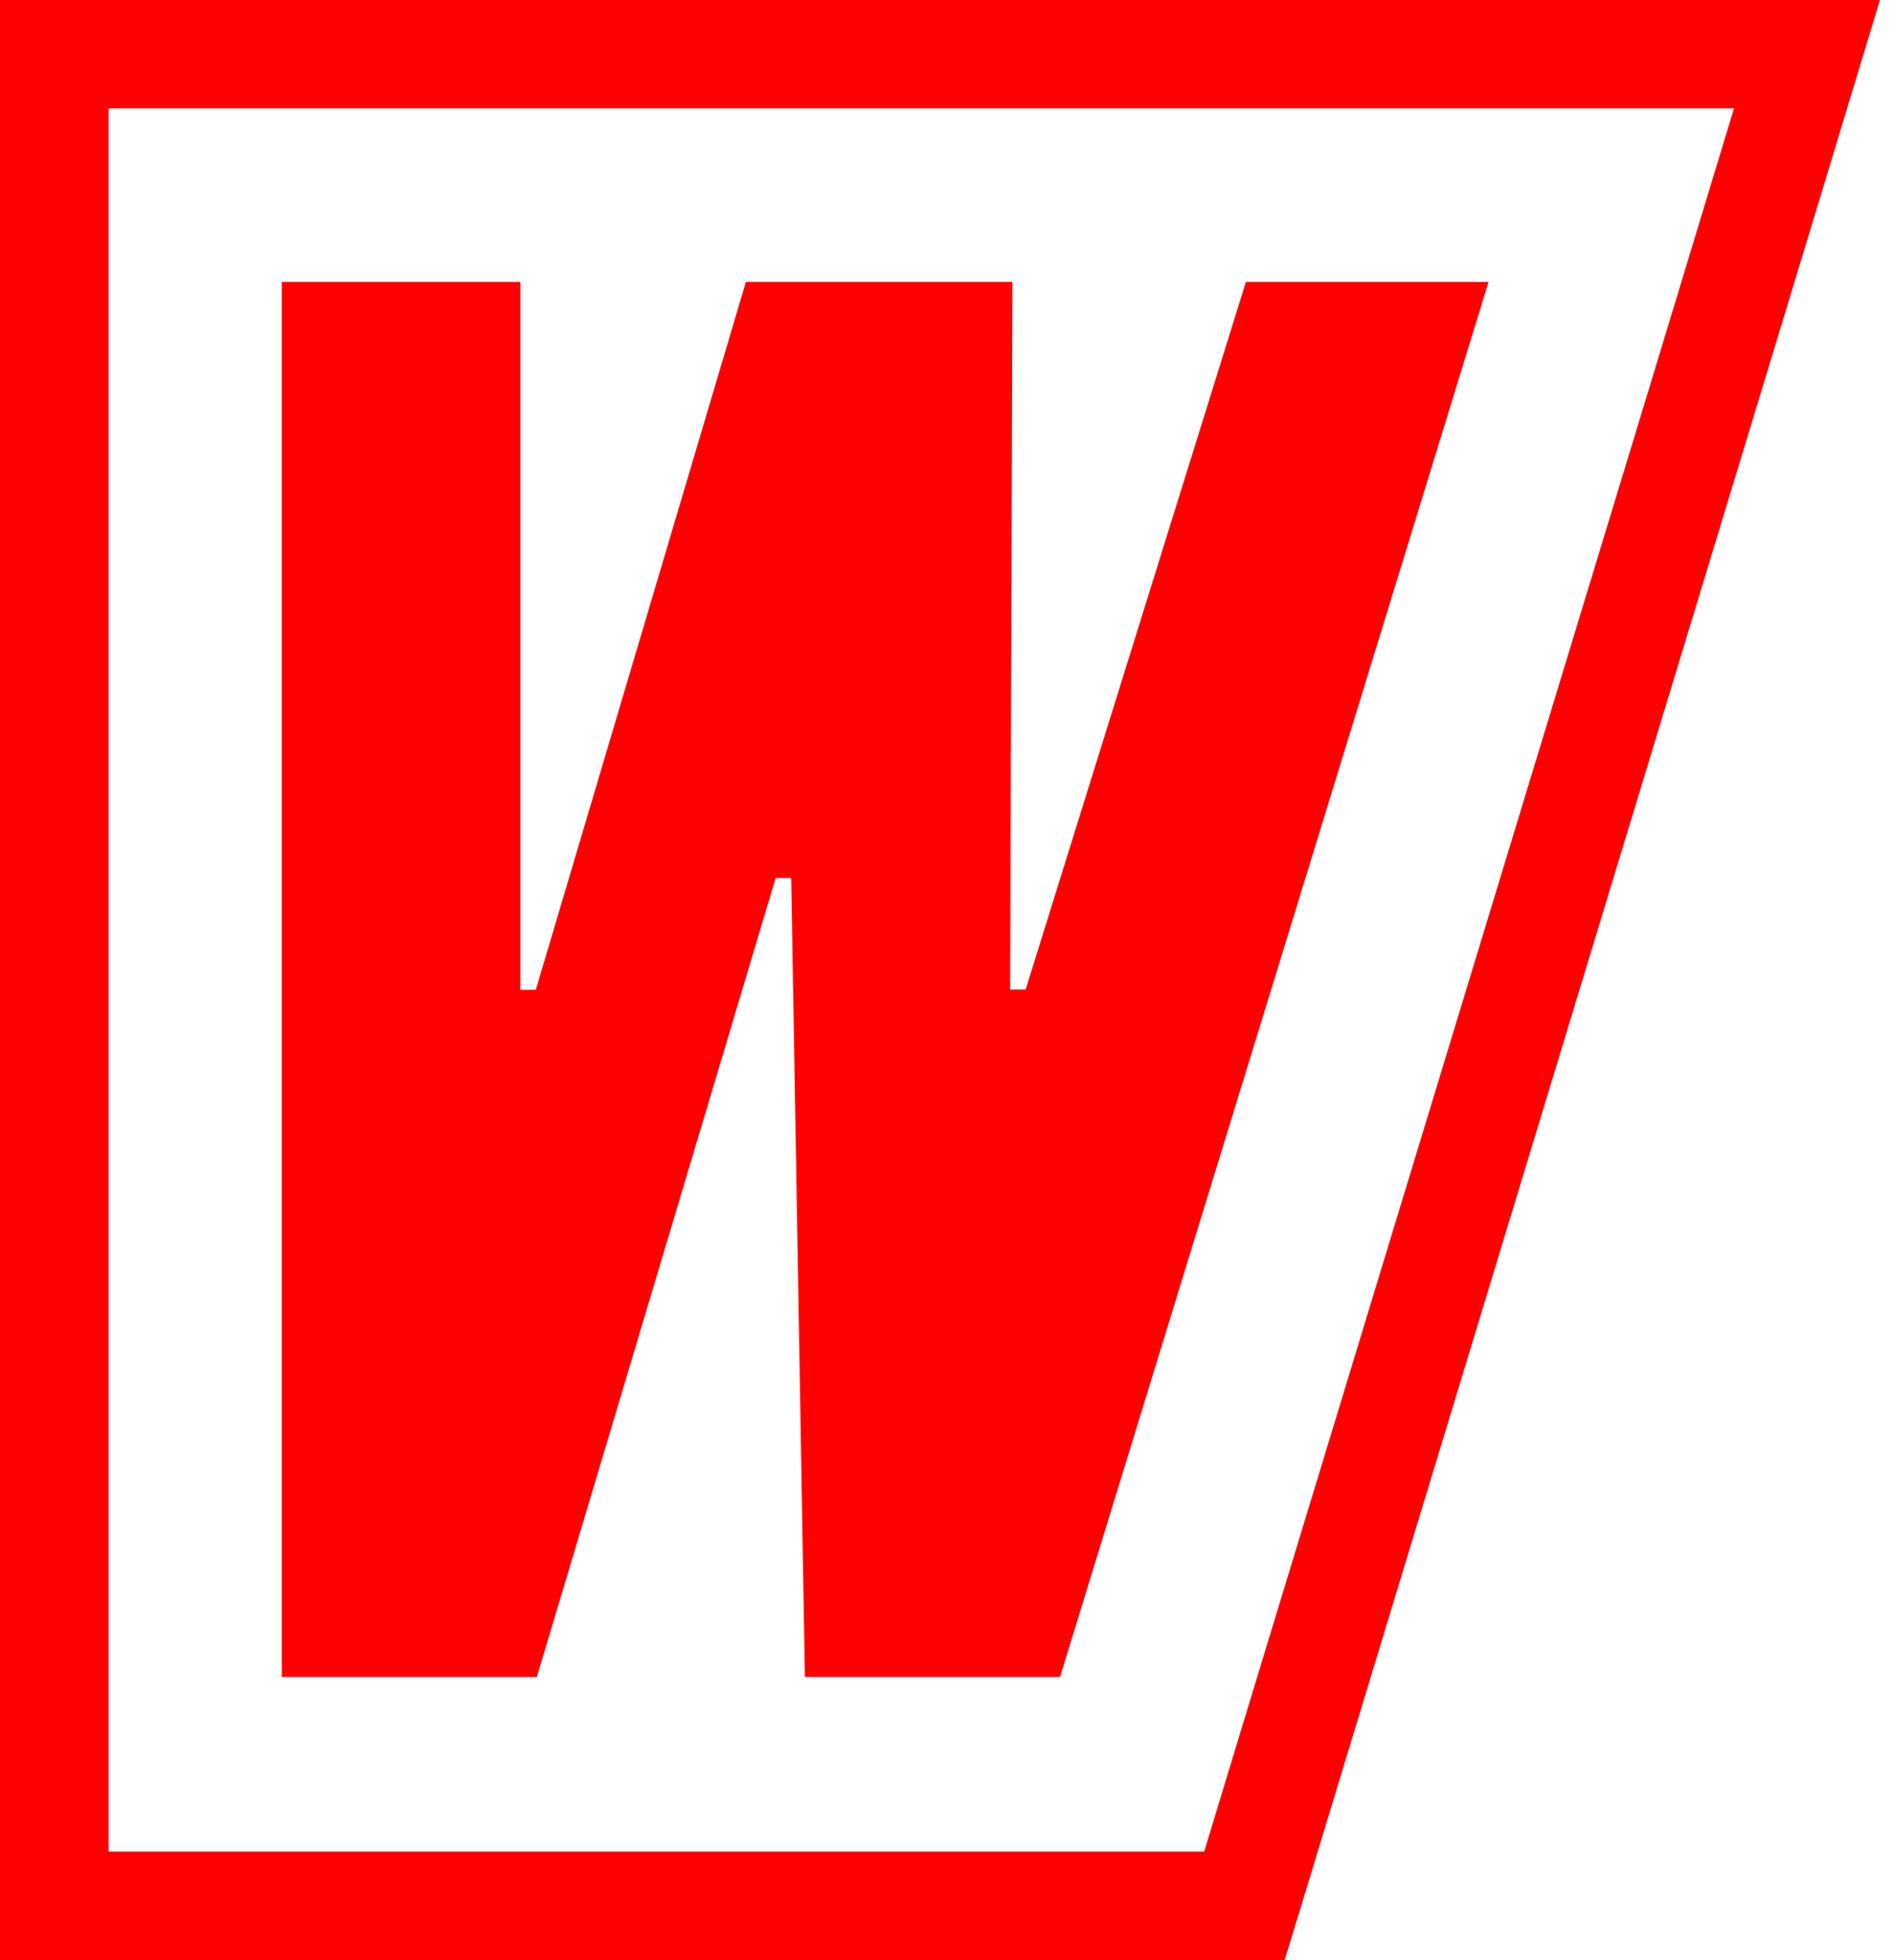
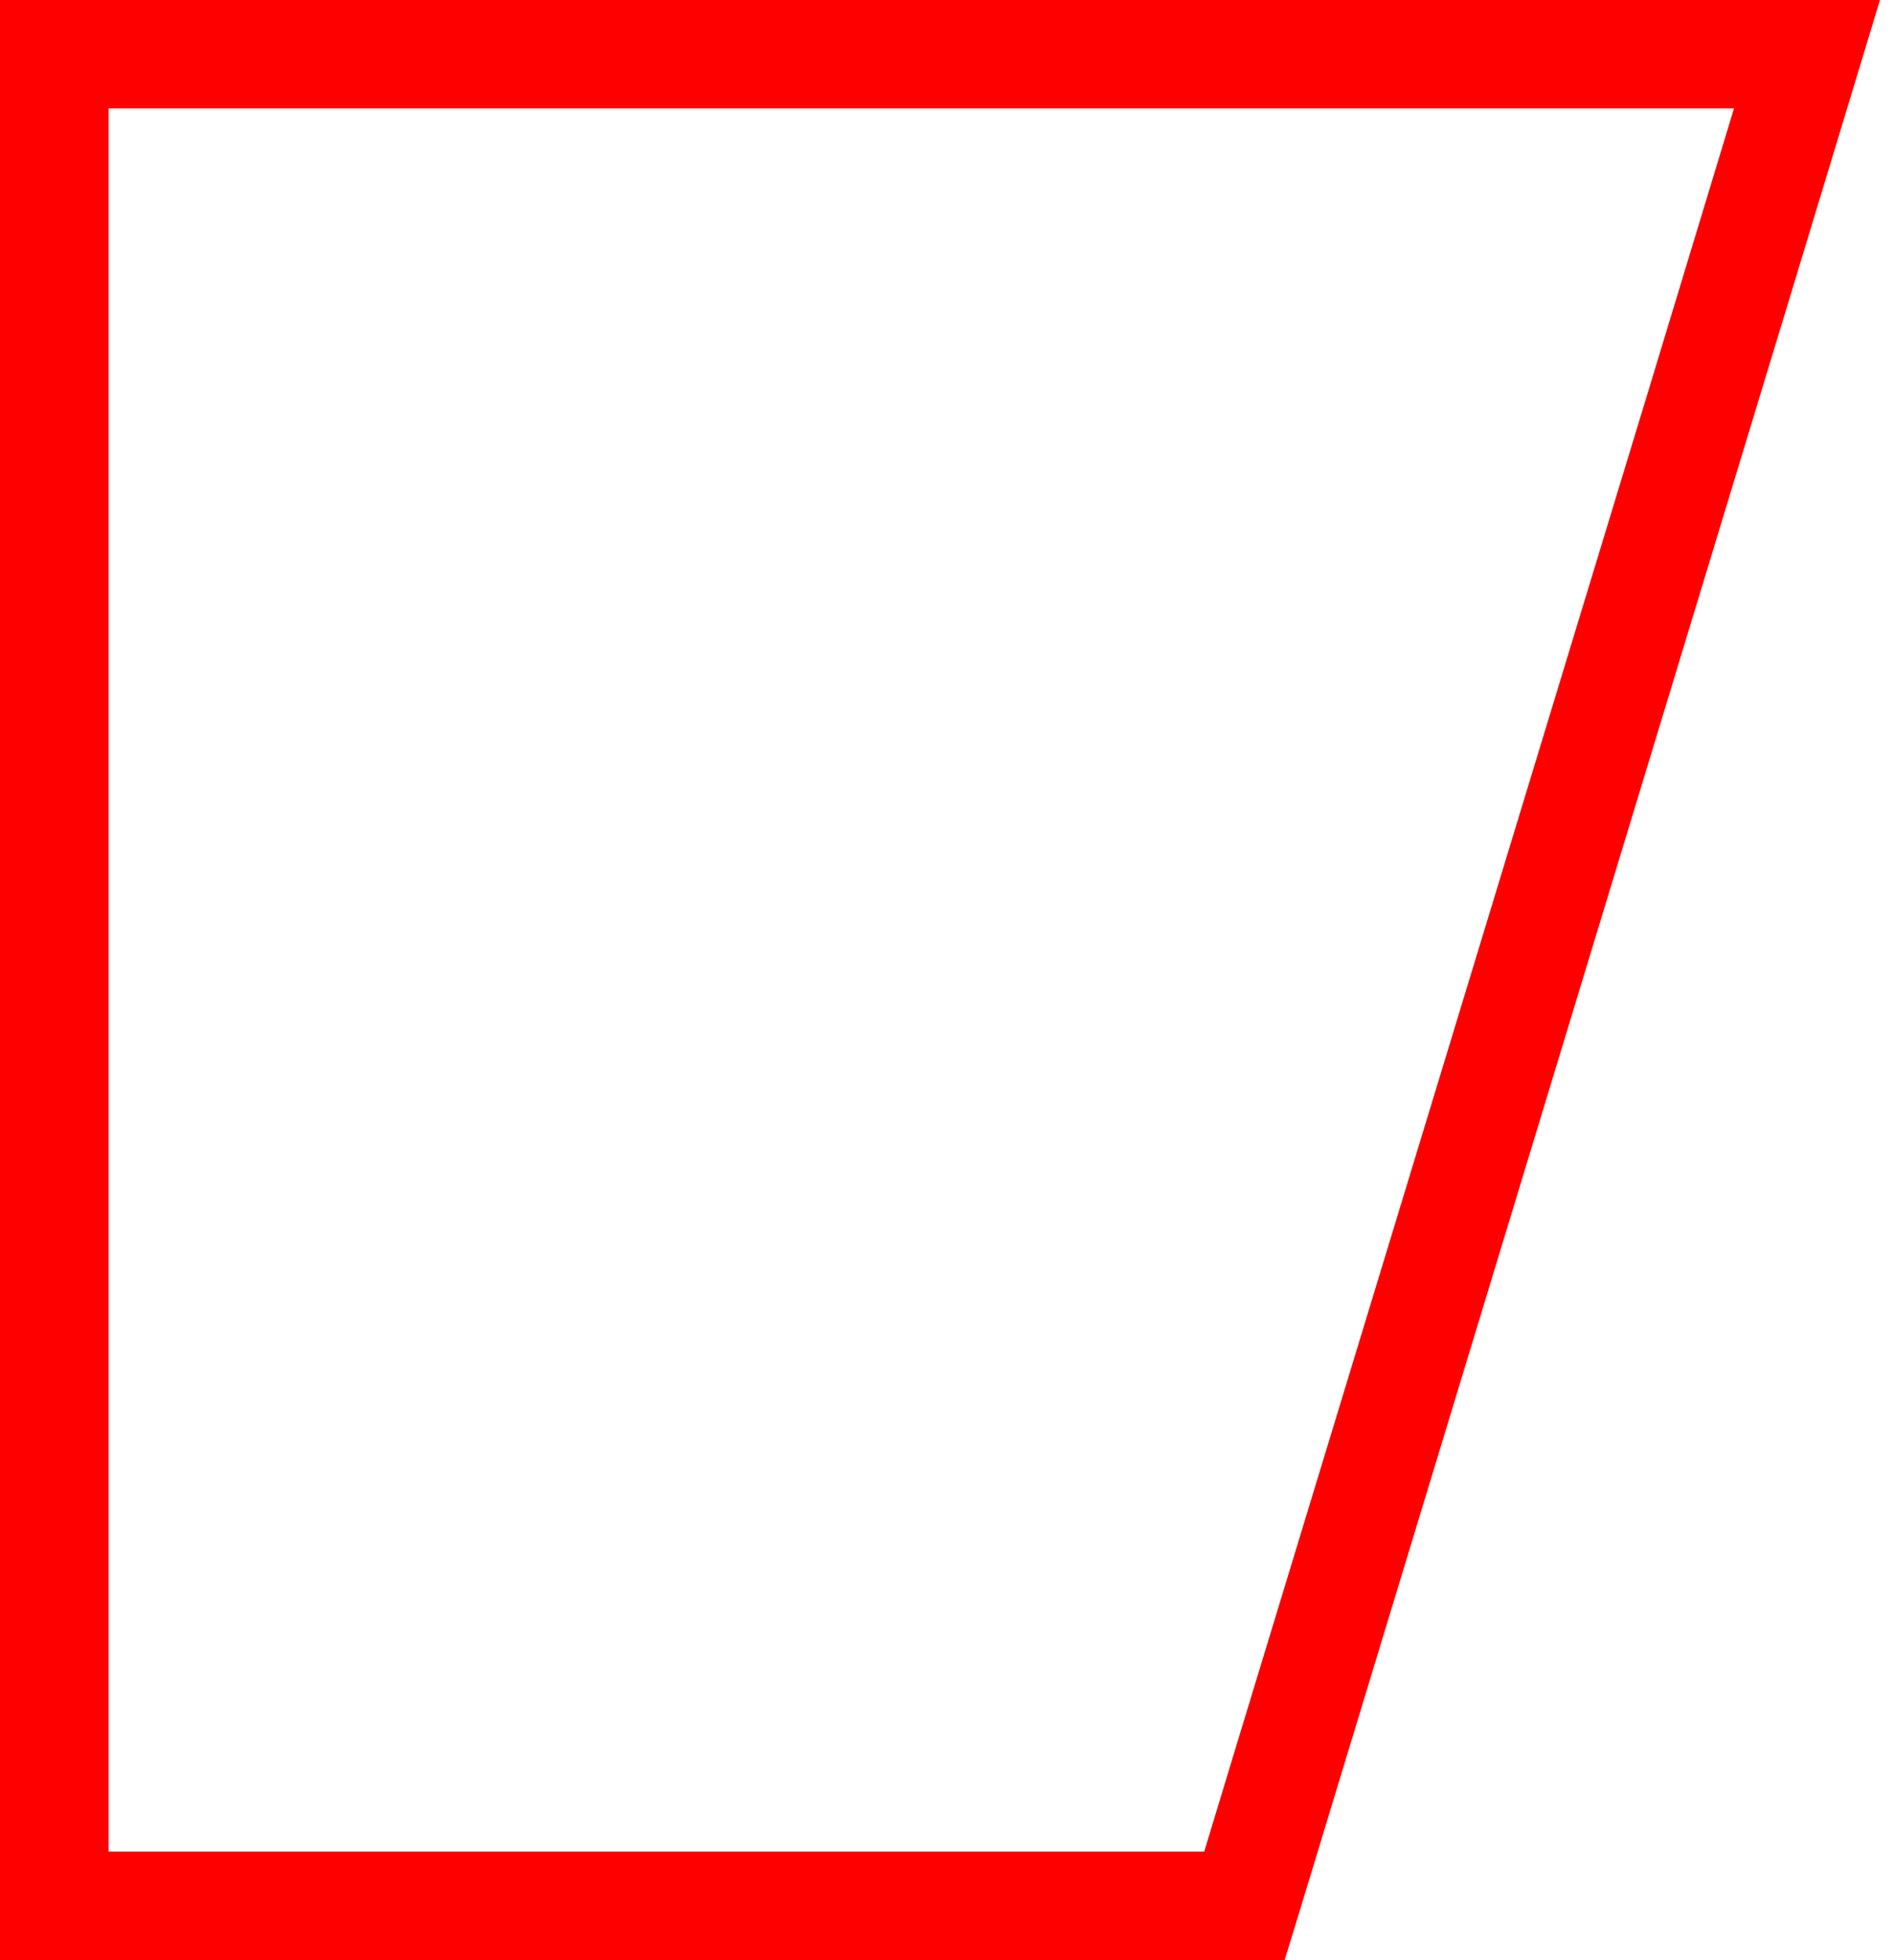
<svg xmlns="http://www.w3.org/2000/svg" width="58" height="60" viewBox="0 0 58 60" fill="none">
  <path d="M0 60H39.338L39.766 58.606L55.008 8.45L57.57 0H0V60ZM37.952 53.131L36.877 56.675H36.846H3.326V3.318H53.1L50.537 11.768L37.952 53.131Z" fill="#FF0000" />
-   <path d="M32.461 51.332L45.584 8.629H38.154L31.409 30.288H30.934L31.004 8.629H22.842L16.409 30.296H15.934V8.629H8.629V51.332H16.44L23.753 26.877H24.229L24.649 51.332H32.461Z" fill="#FF0000" />
</svg>